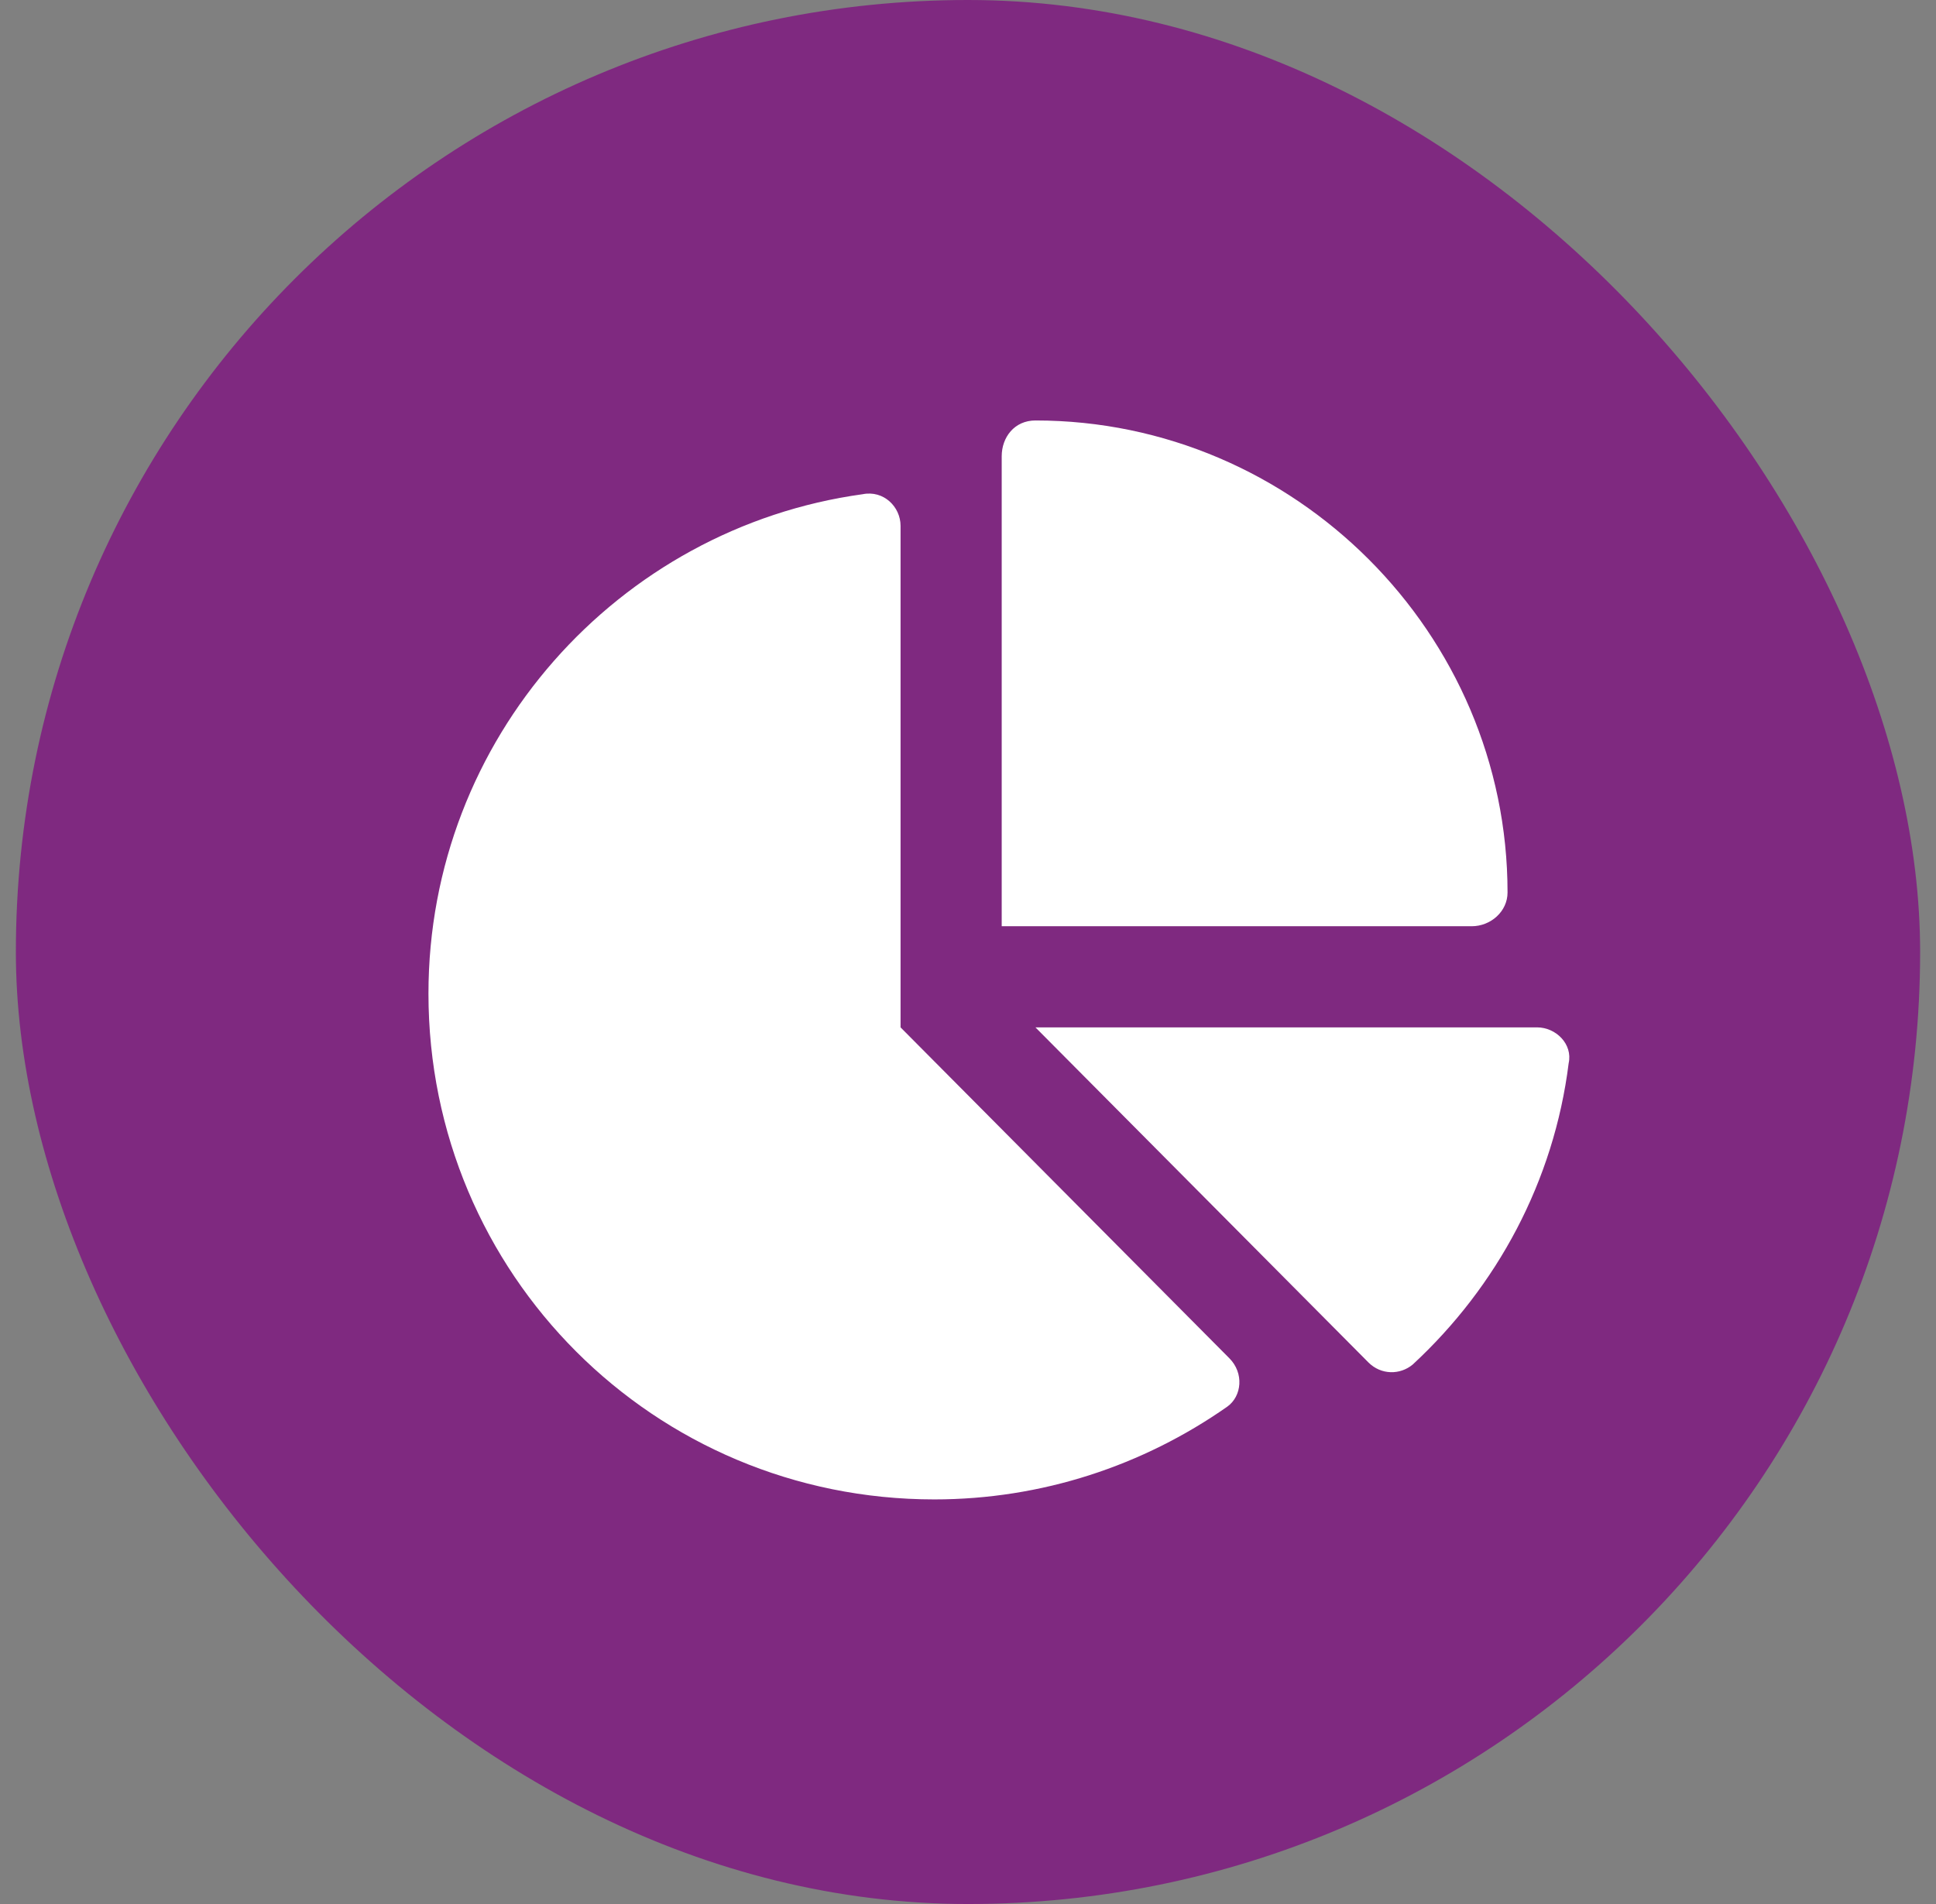
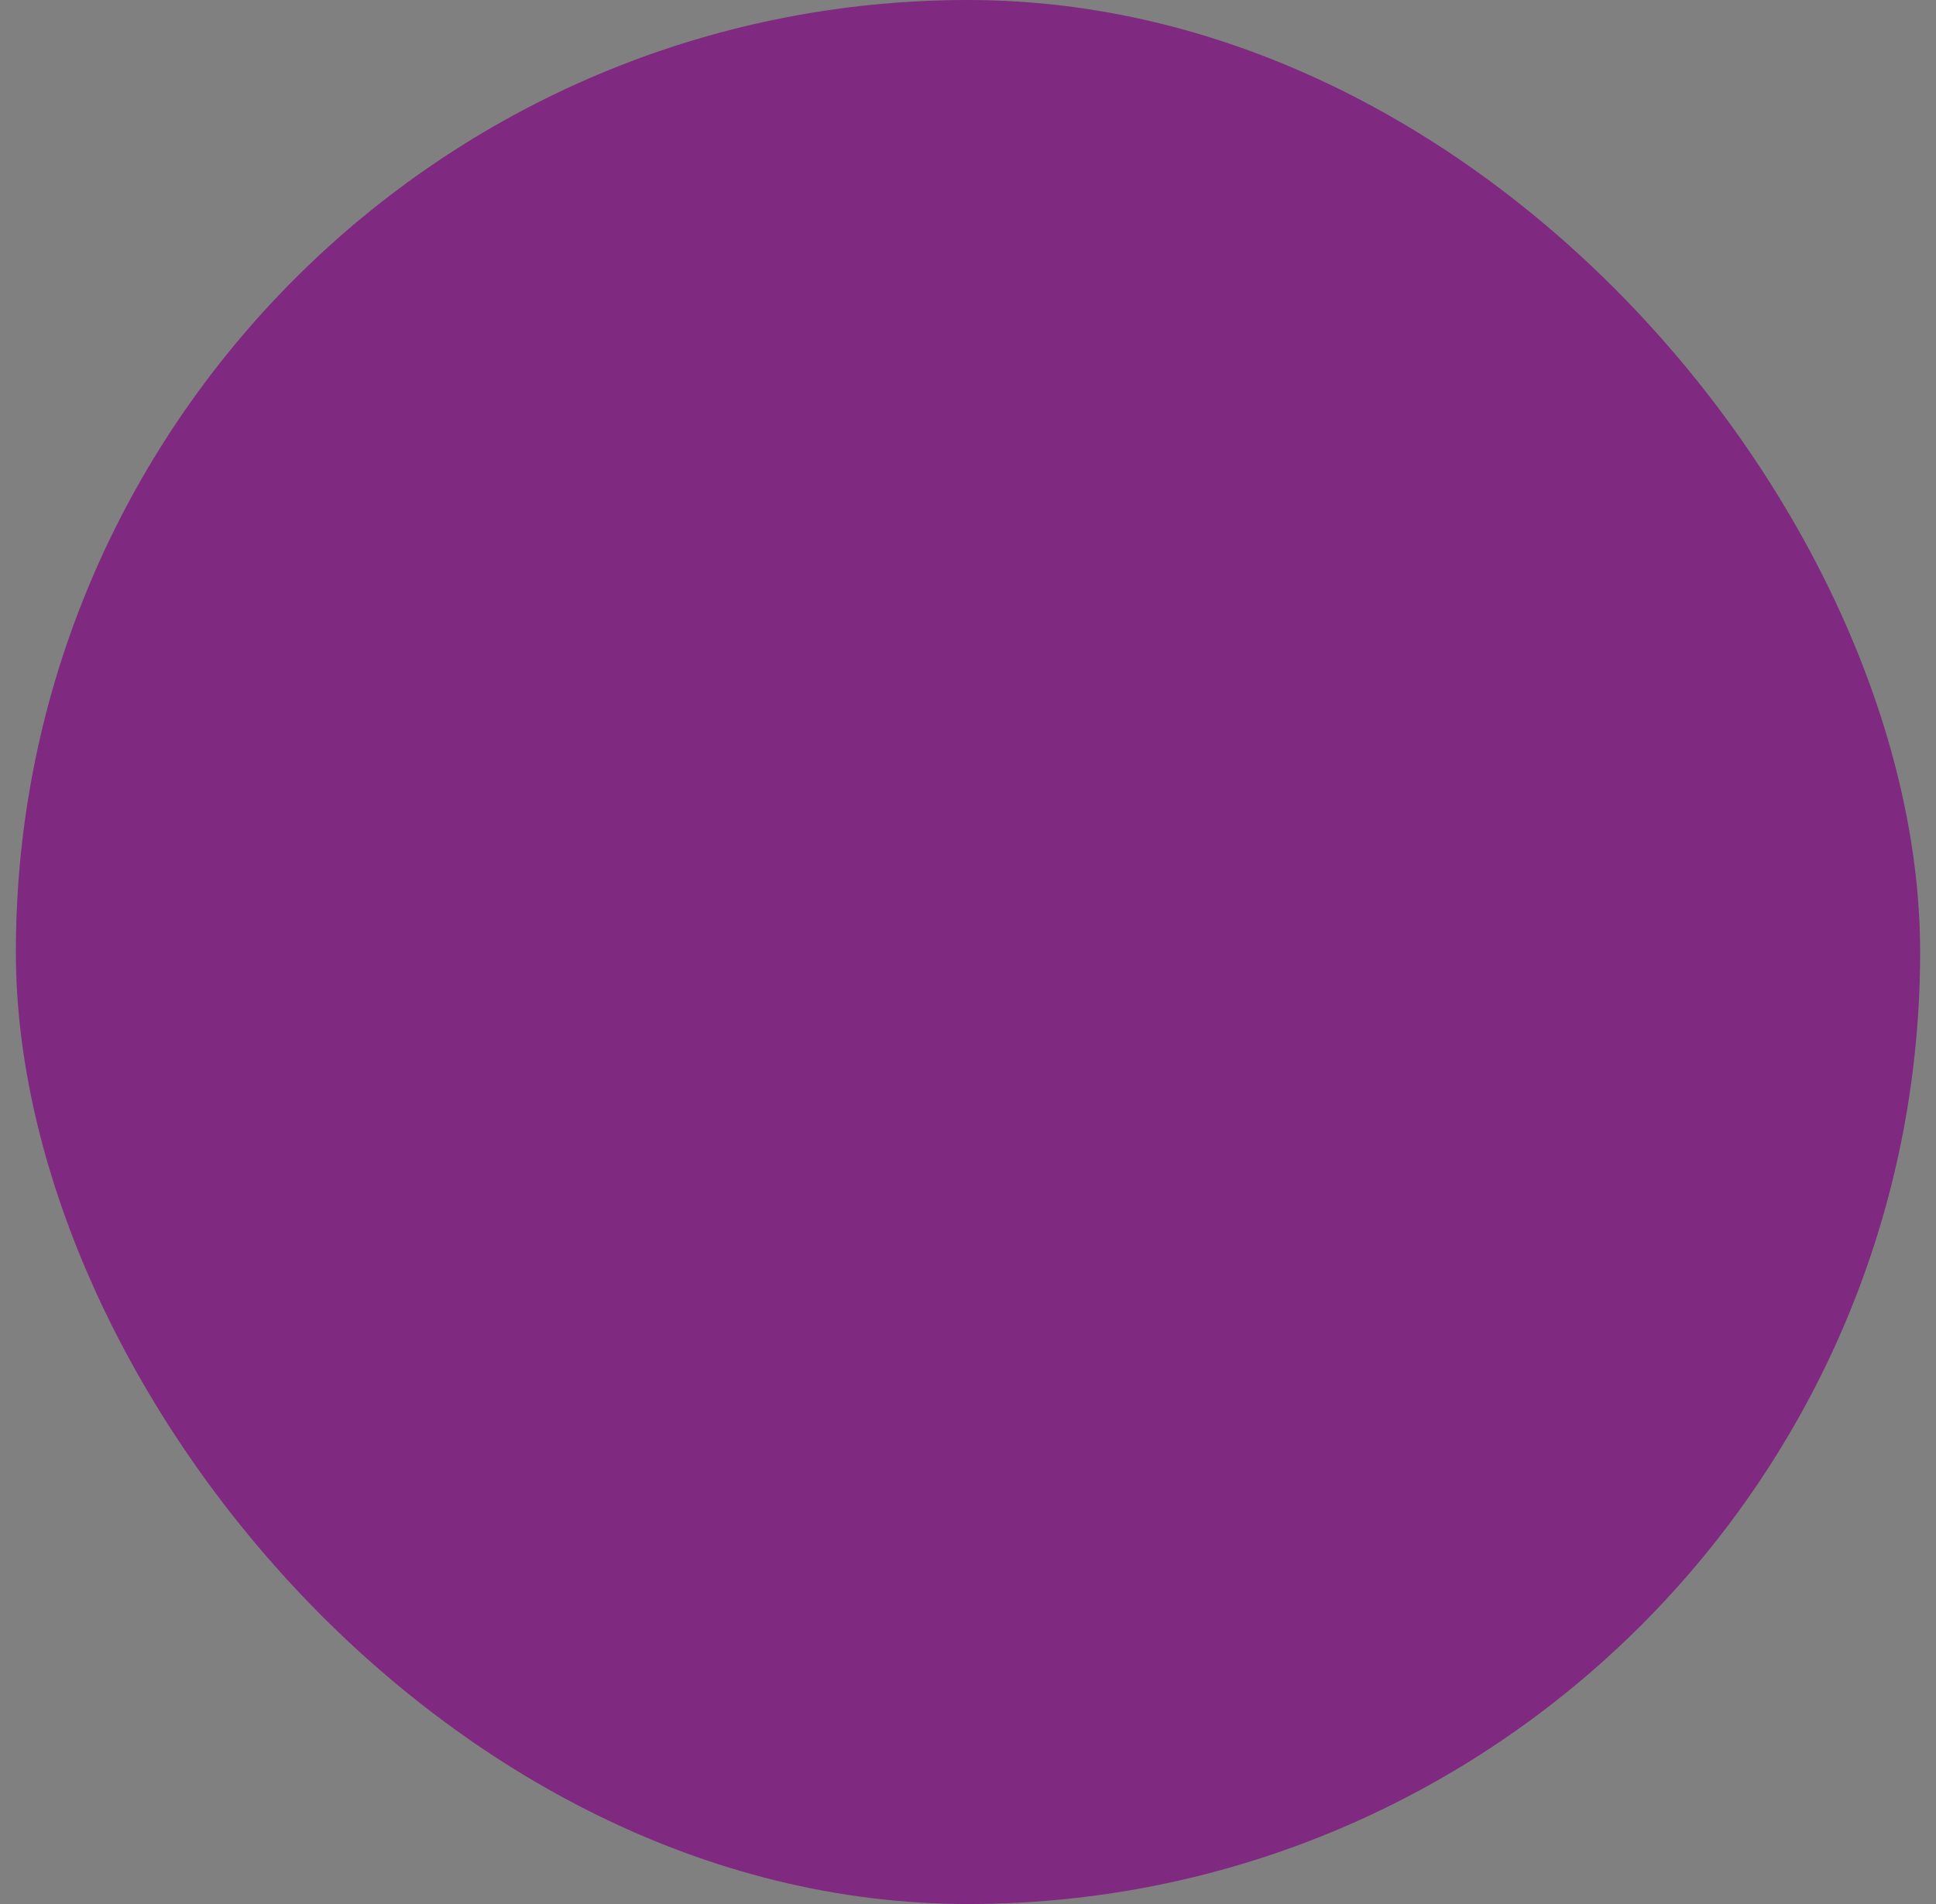
<svg xmlns="http://www.w3.org/2000/svg" width="61" height="60" viewBox="0 0 61 60" fill="none">
  <rect x="0" y="0" width="61" height="60" fill="#808080" stroke="none" />
  <rect x="0.5" width="60" height="60" rx="30" fill="#7F2980" />
-   <path d="M31.562 14.379C31.562 13.781 31.961 13.25 32.625 13.25C40.793 13.25 47.5 19.957 47.5 28.125C47.5 28.723 46.969 29.188 46.371 29.188H31.562V14.379ZM13.5 31.312C13.5 23.277 19.477 16.637 27.18 15.574C27.844 15.441 28.375 15.973 28.375 16.57V32.375L38.734 42.801C39.199 43.266 39.133 43.996 38.668 44.328C36.012 46.188 32.824 47.25 29.438 47.25C20.605 47.25 13.5 40.145 13.5 31.312ZM48.43 32.375C49.027 32.375 49.559 32.906 49.426 33.504C48.961 37.223 47.168 40.543 44.512 43C44.113 43.332 43.516 43.332 43.117 42.934L32.625 32.375H48.43Z" fill="white" />
</svg>